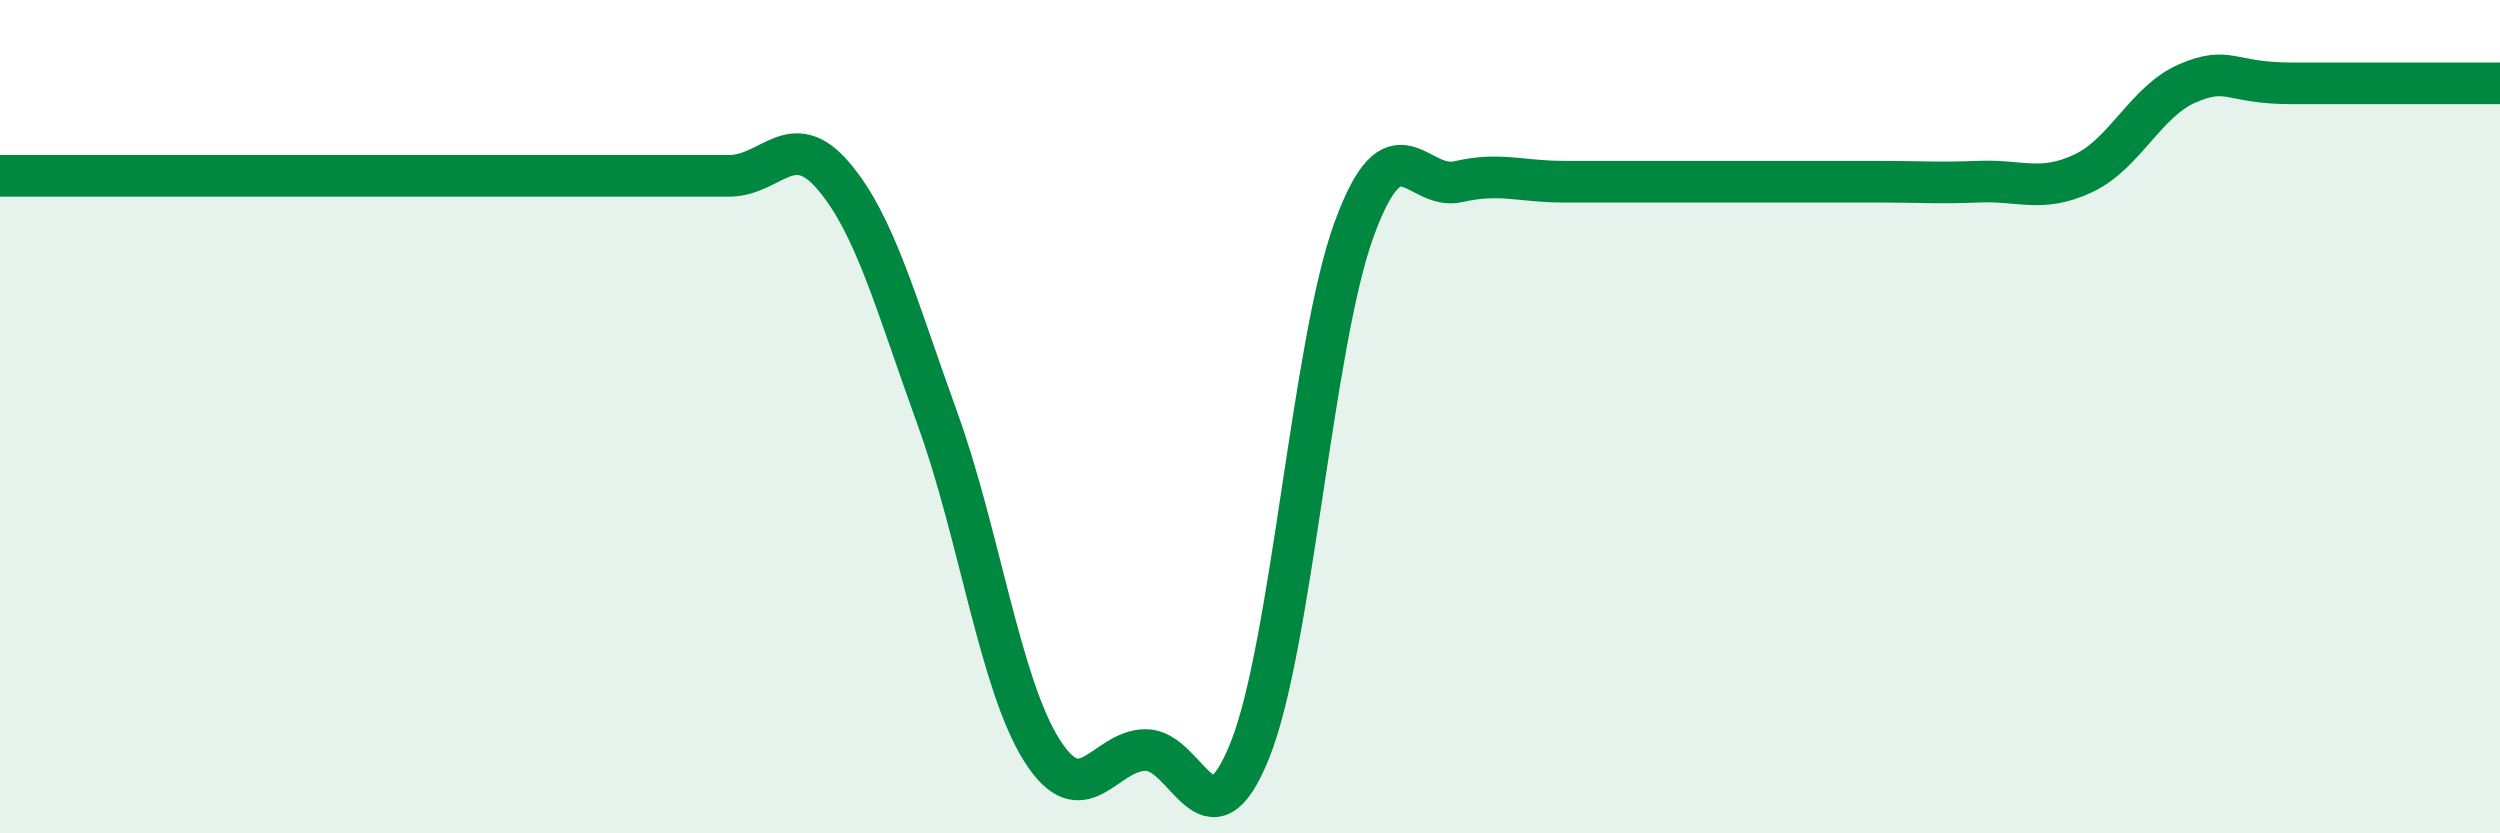
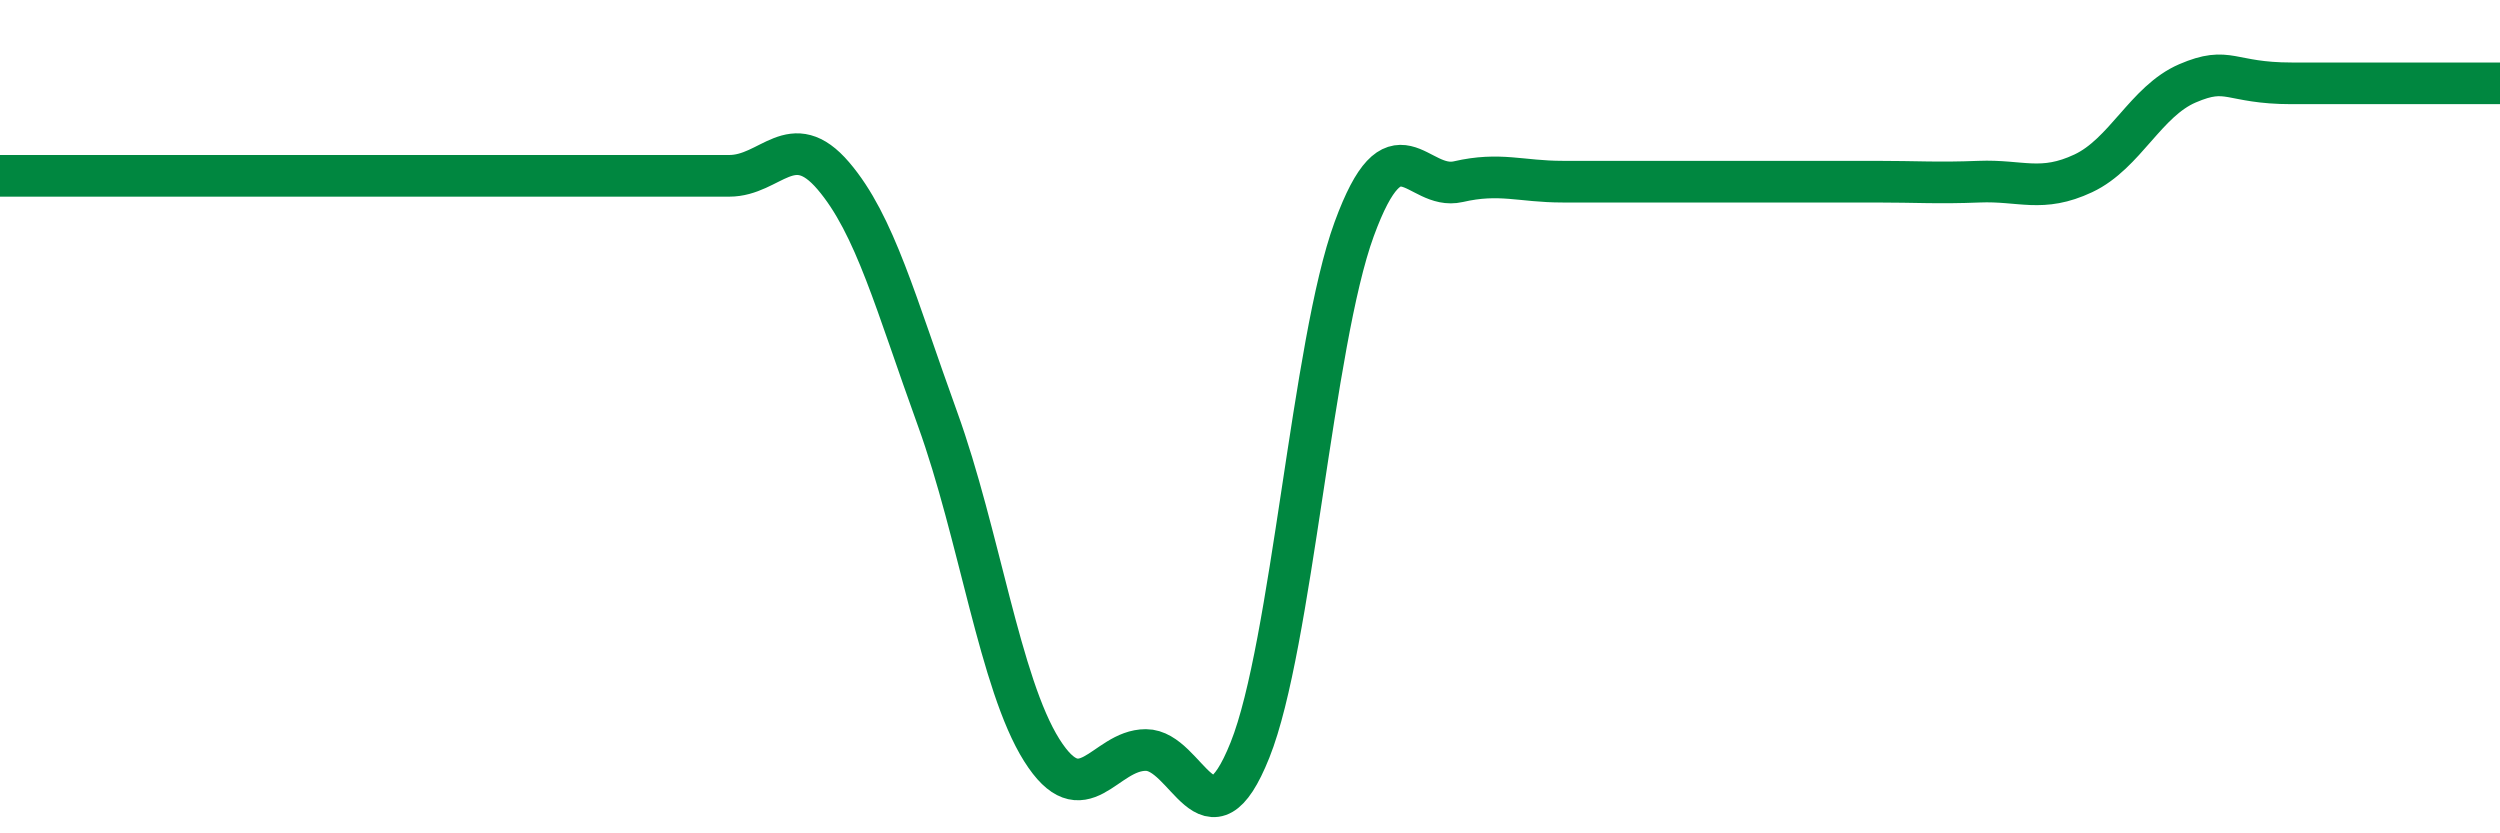
<svg xmlns="http://www.w3.org/2000/svg" width="60" height="20" viewBox="0 0 60 20">
-   <path d="M 0,4.22 C 0.5,4.22 1.5,4.22 2.5,4.22 C 3.5,4.22 4,4.22 5,4.22 C 6,4.22 6.5,4.22 7.5,4.22 C 8.5,4.22 9,4.22 10,4.22 C 11,4.22 11.5,4.22 12.5,4.22 C 13.5,4.22 14,4.22 15,4.22 C 16,4.22 16.5,4.22 17.5,4.22 C 18.5,4.22 19,3.05 20,4.22 C 21,5.39 21.5,7.29 22.5,10.05 C 23.5,12.81 24,16.41 25,18 C 26,19.59 26.5,18 27.5,18 C 28.5,18 29,20.5 30,18 C 31,15.5 31.5,8.23 32.5,5.5 C 33.5,2.77 34,4.59 35,4.36 C 36,4.13 36.5,4.36 37.5,4.36 C 38.5,4.36 39,4.36 40,4.36 C 41,4.36 41.5,4.36 42.5,4.36 C 43.5,4.36 44,4.36 45,4.36 C 46,4.36 46.5,4.4 47.5,4.36 C 48.5,4.32 49,4.63 50,4.16 C 51,3.69 51.5,2.43 52.5,2 C 53.5,1.57 53.5,2 55,2 C 56.5,2 59,2 60,2L60 20L0 20Z" fill="#008740" opacity="0.1" stroke-linecap="round" stroke-linejoin="round" />
  <path d="M 0,4.22 C 0.5,4.22 1.5,4.22 2.5,4.22 C 3.5,4.22 4,4.22 5,4.22 C 6,4.22 6.5,4.22 7.5,4.22 C 8.5,4.22 9,4.22 10,4.22 C 11,4.22 11.5,4.22 12.5,4.22 C 13.5,4.22 14,4.22 15,4.22 C 16,4.22 16.5,4.22 17.5,4.22 C 18.5,4.22 19,3.05 20,4.22 C 21,5.39 21.5,7.29 22.5,10.05 C 23.5,12.81 24,16.41 25,18 C 26,19.59 26.5,18 27.5,18 C 28.5,18 29,20.5 30,18 C 31,15.5 31.5,8.23 32.5,5.5 C 33.5,2.77 34,4.59 35,4.36 C 36,4.13 36.5,4.36 37.5,4.36 C 38.5,4.36 39,4.36 40,4.36 C 41,4.36 41.5,4.36 42.5,4.36 C 43.5,4.36 44,4.36 45,4.36 C 46,4.36 46.5,4.4 47.5,4.36 C 48.5,4.32 49,4.63 50,4.16 C 51,3.69 51.5,2.43 52.5,2 C 53.5,1.57 53.5,2 55,2 C 56.5,2 59,2 60,2" stroke="#008740" stroke-width="1" fill="none" stroke-linecap="round" stroke-linejoin="round" />
</svg>